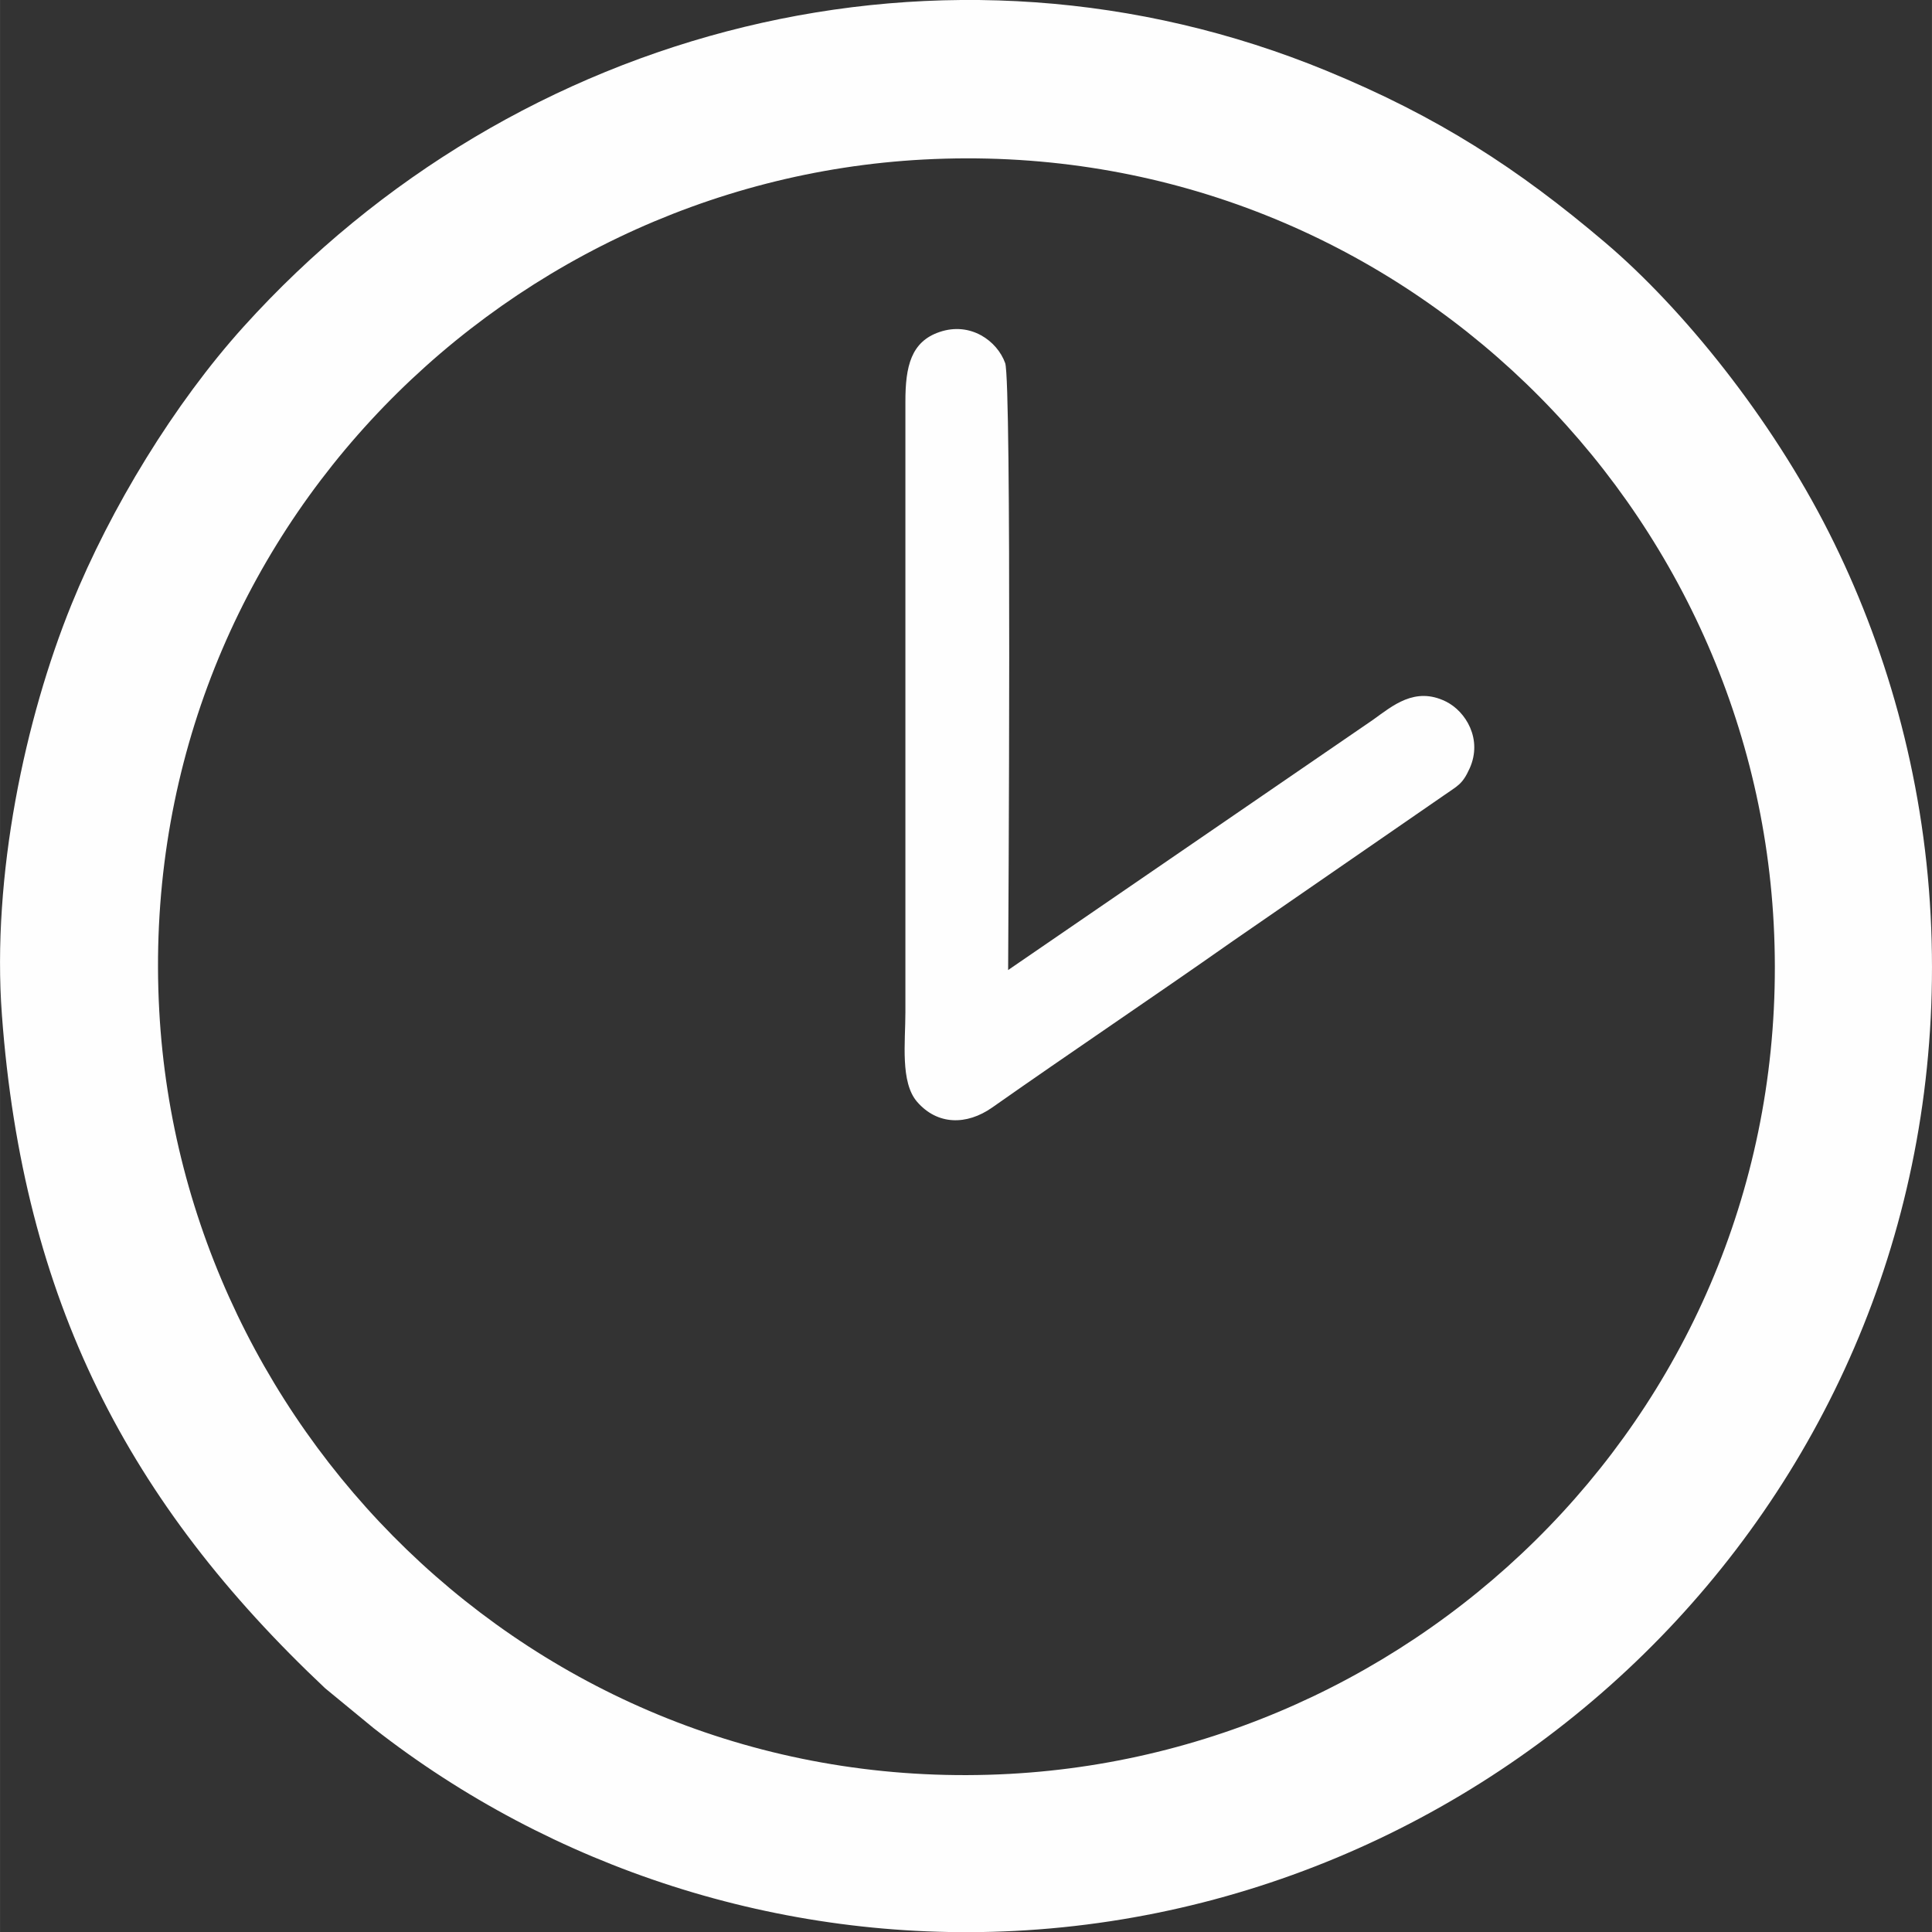
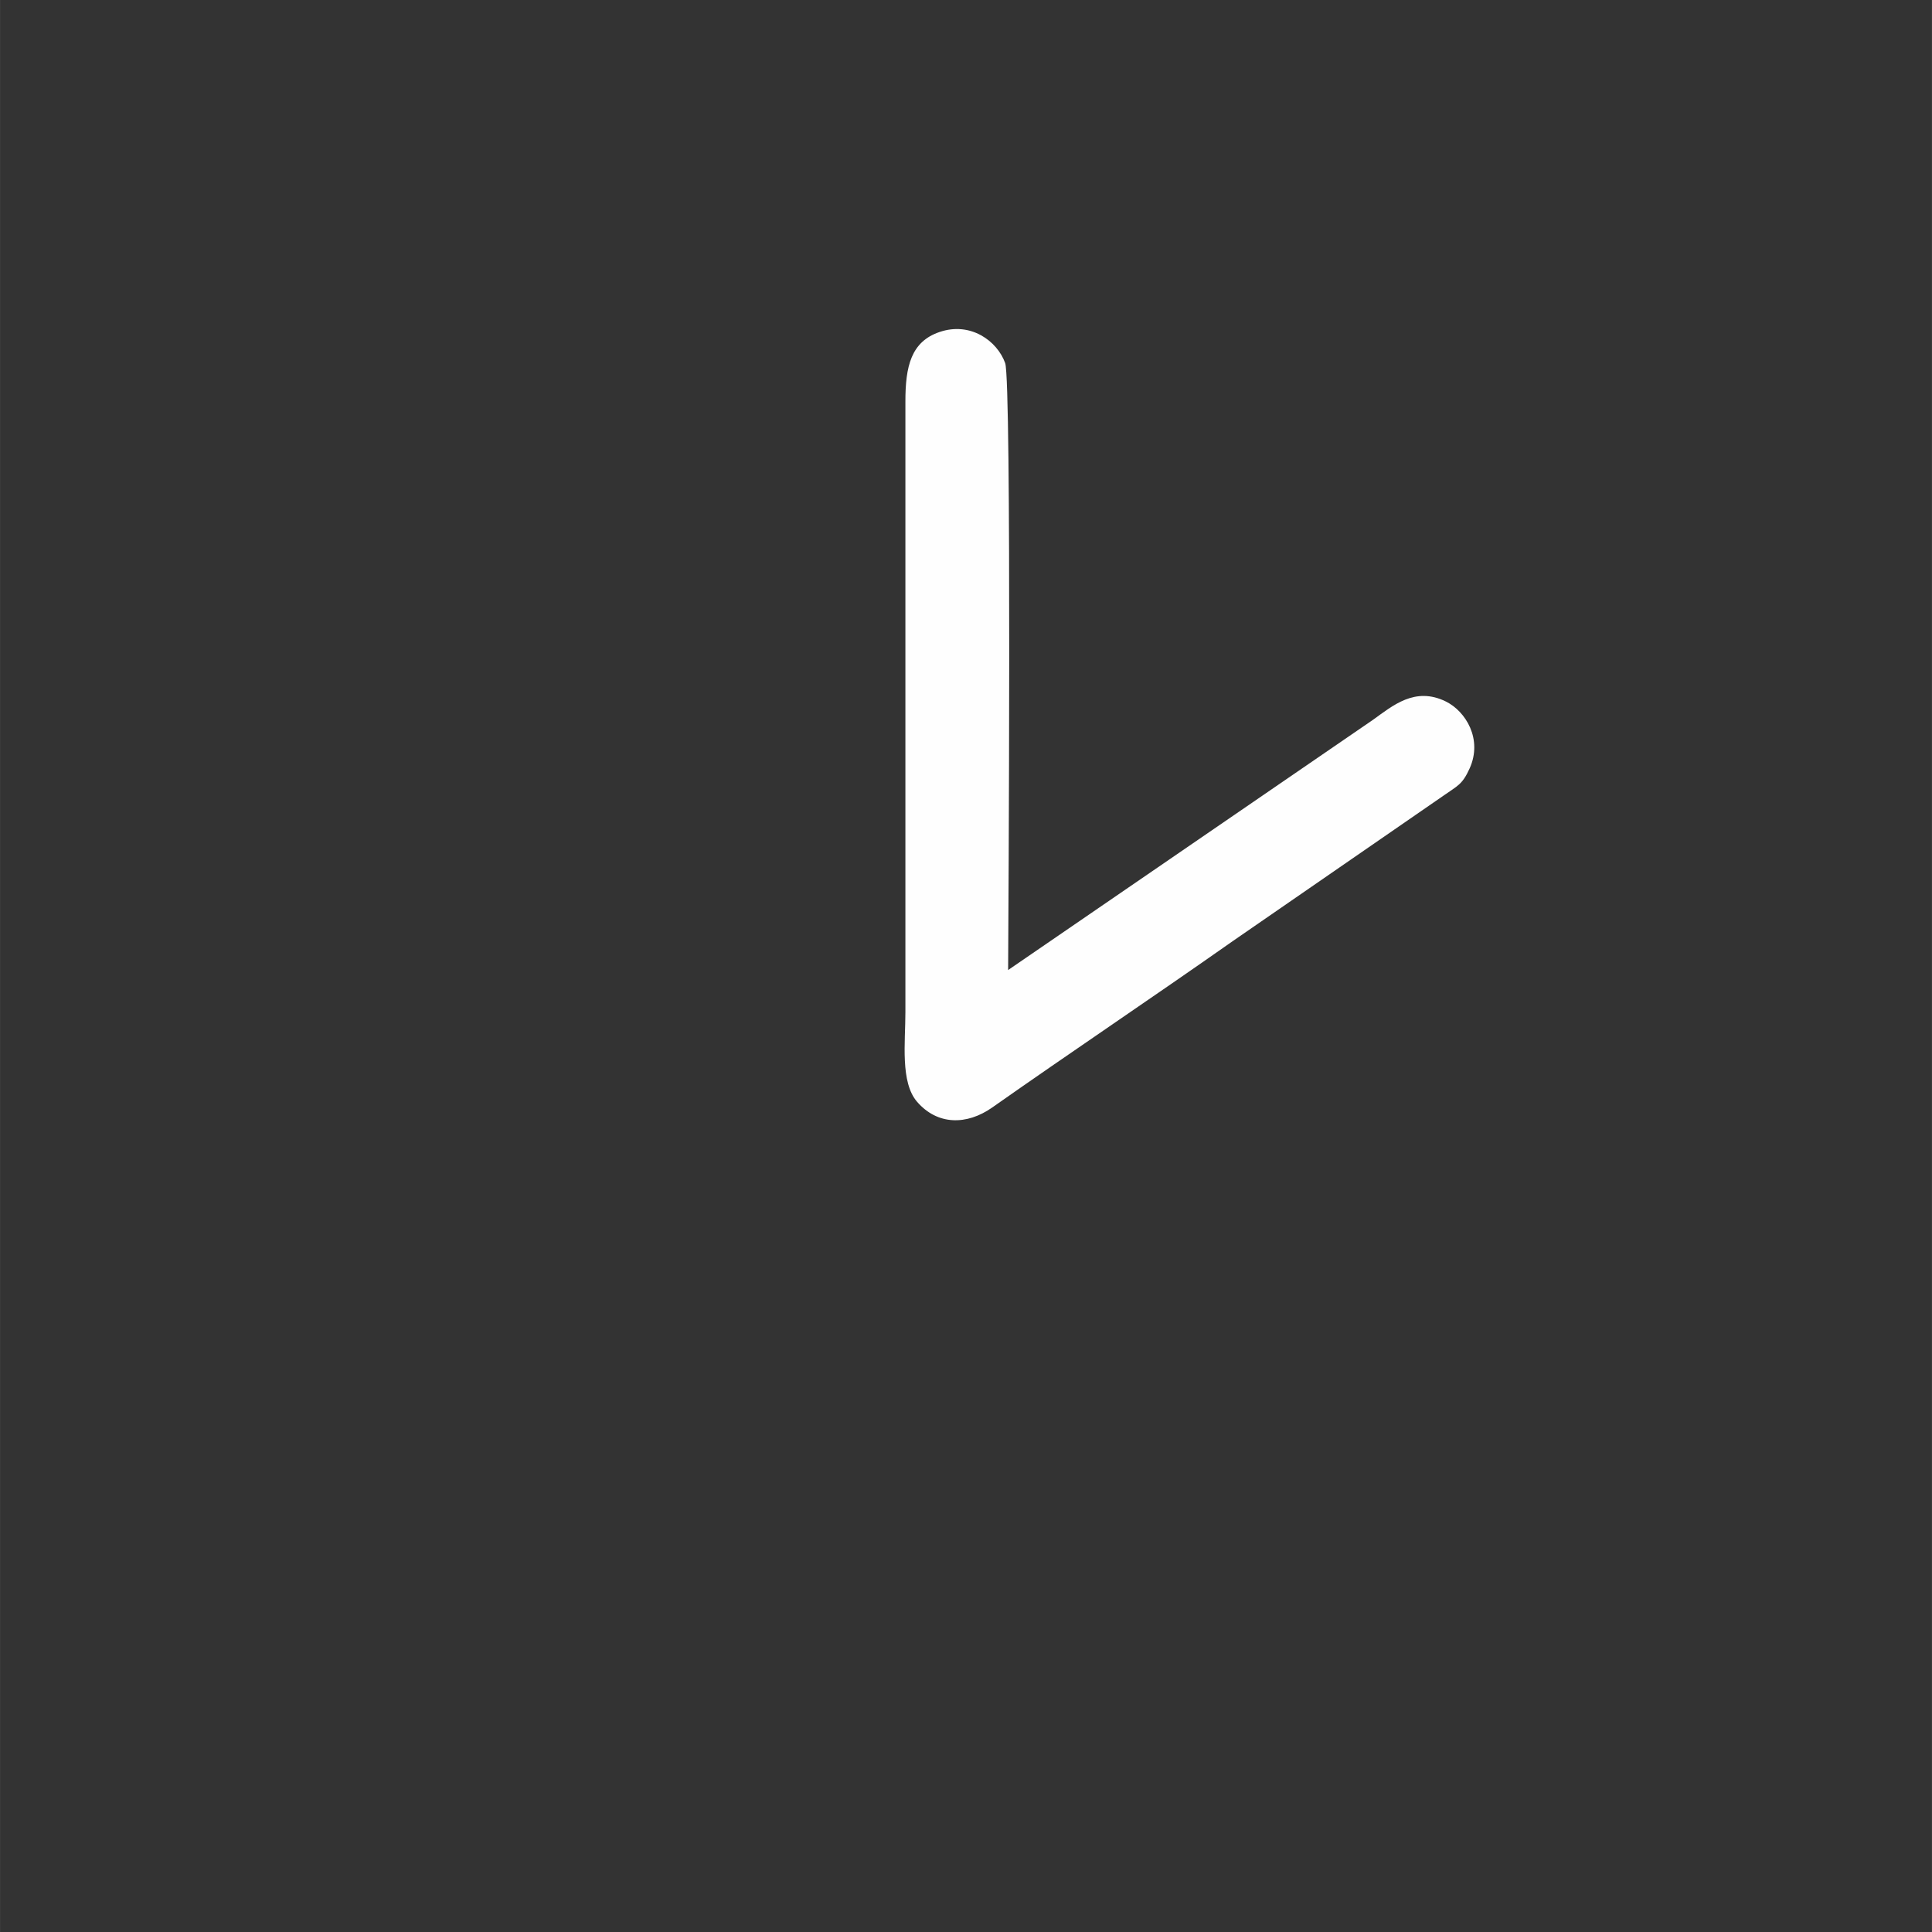
<svg xmlns="http://www.w3.org/2000/svg" xml:space="preserve" width="69.231mm" height="69.24mm" version="1.1" style="shape-rendering:geometricPrecision; text-rendering:geometricPrecision; image-rendering:optimizeQuality; fill-rule:evenodd; clip-rule:evenodd" viewBox="0 0 249 249.04">
  <rect x="0" y="0" width="249" height="249.04" fill="#333333" stroke="none" />
  <defs>
    <style type="text/css"> .fil0 {fill:#FEFEFE} </style>
  </defs>
  <g id="Слой_x0020_1">
-     <path class="fil0" d="M119.05 20.56c59.09,-3.12 106.62,42.75 109.55,98.5 3.12,59.35 -42.99,106.56 -98.49,109.57 -59.21,3.21 -106.58,-42.94 -109.59,-98.37 -3.23,-59.48 43.05,-106.77 98.53,-109.7zm-118.81 110.24c2.73,36.82 16.3,62.92 41.67,86.8l6.25 5.14c22.92,17.94 52.31,27.67 82.62,26.13 66.29,-3.38 121.73,-59.64 118.05,-130.85 -0.94,-18.26 -5.89,-35.09 -13.1,-49.37 -7.43,-14.73 -18.8,-28.86 -28.86,-37.4 -11.25,-9.56 -21.56,-16.22 -35.86,-22.11 -49.11,-20.22 -104.55,-5.89 -139.62,32.97 -8.91,9.87 -17.13,23.35 -22.18,35.8 -5.99,14.76 -10.29,34.96 -8.97,52.89z" />
    <path class="fil0" d="M129.93 125.05c0.03,-5.72 0.47,-75.88 -0.38,-78.25 -1.03,-2.87 -4.47,-5.37 -8.46,-4.01 -3.66,1.24 -4.41,4.41 -4.4,8.99l0 78.68c0,3.86 -0.68,9.03 1.51,11.55 2.61,3.01 6.38,3.05 9.68,0.73 10.27,-7.22 20.61,-14.14 31.01,-21.45l27.15 -18.74c1.79,-1.27 2.42,-1.39 3.38,-3.53 1.68,-3.75 -0.5,-7.34 -3.08,-8.61 -3.99,-1.96 -6.87,0.57 -9.38,2.36l-47.04 32.26z" />
  </g>
</svg>